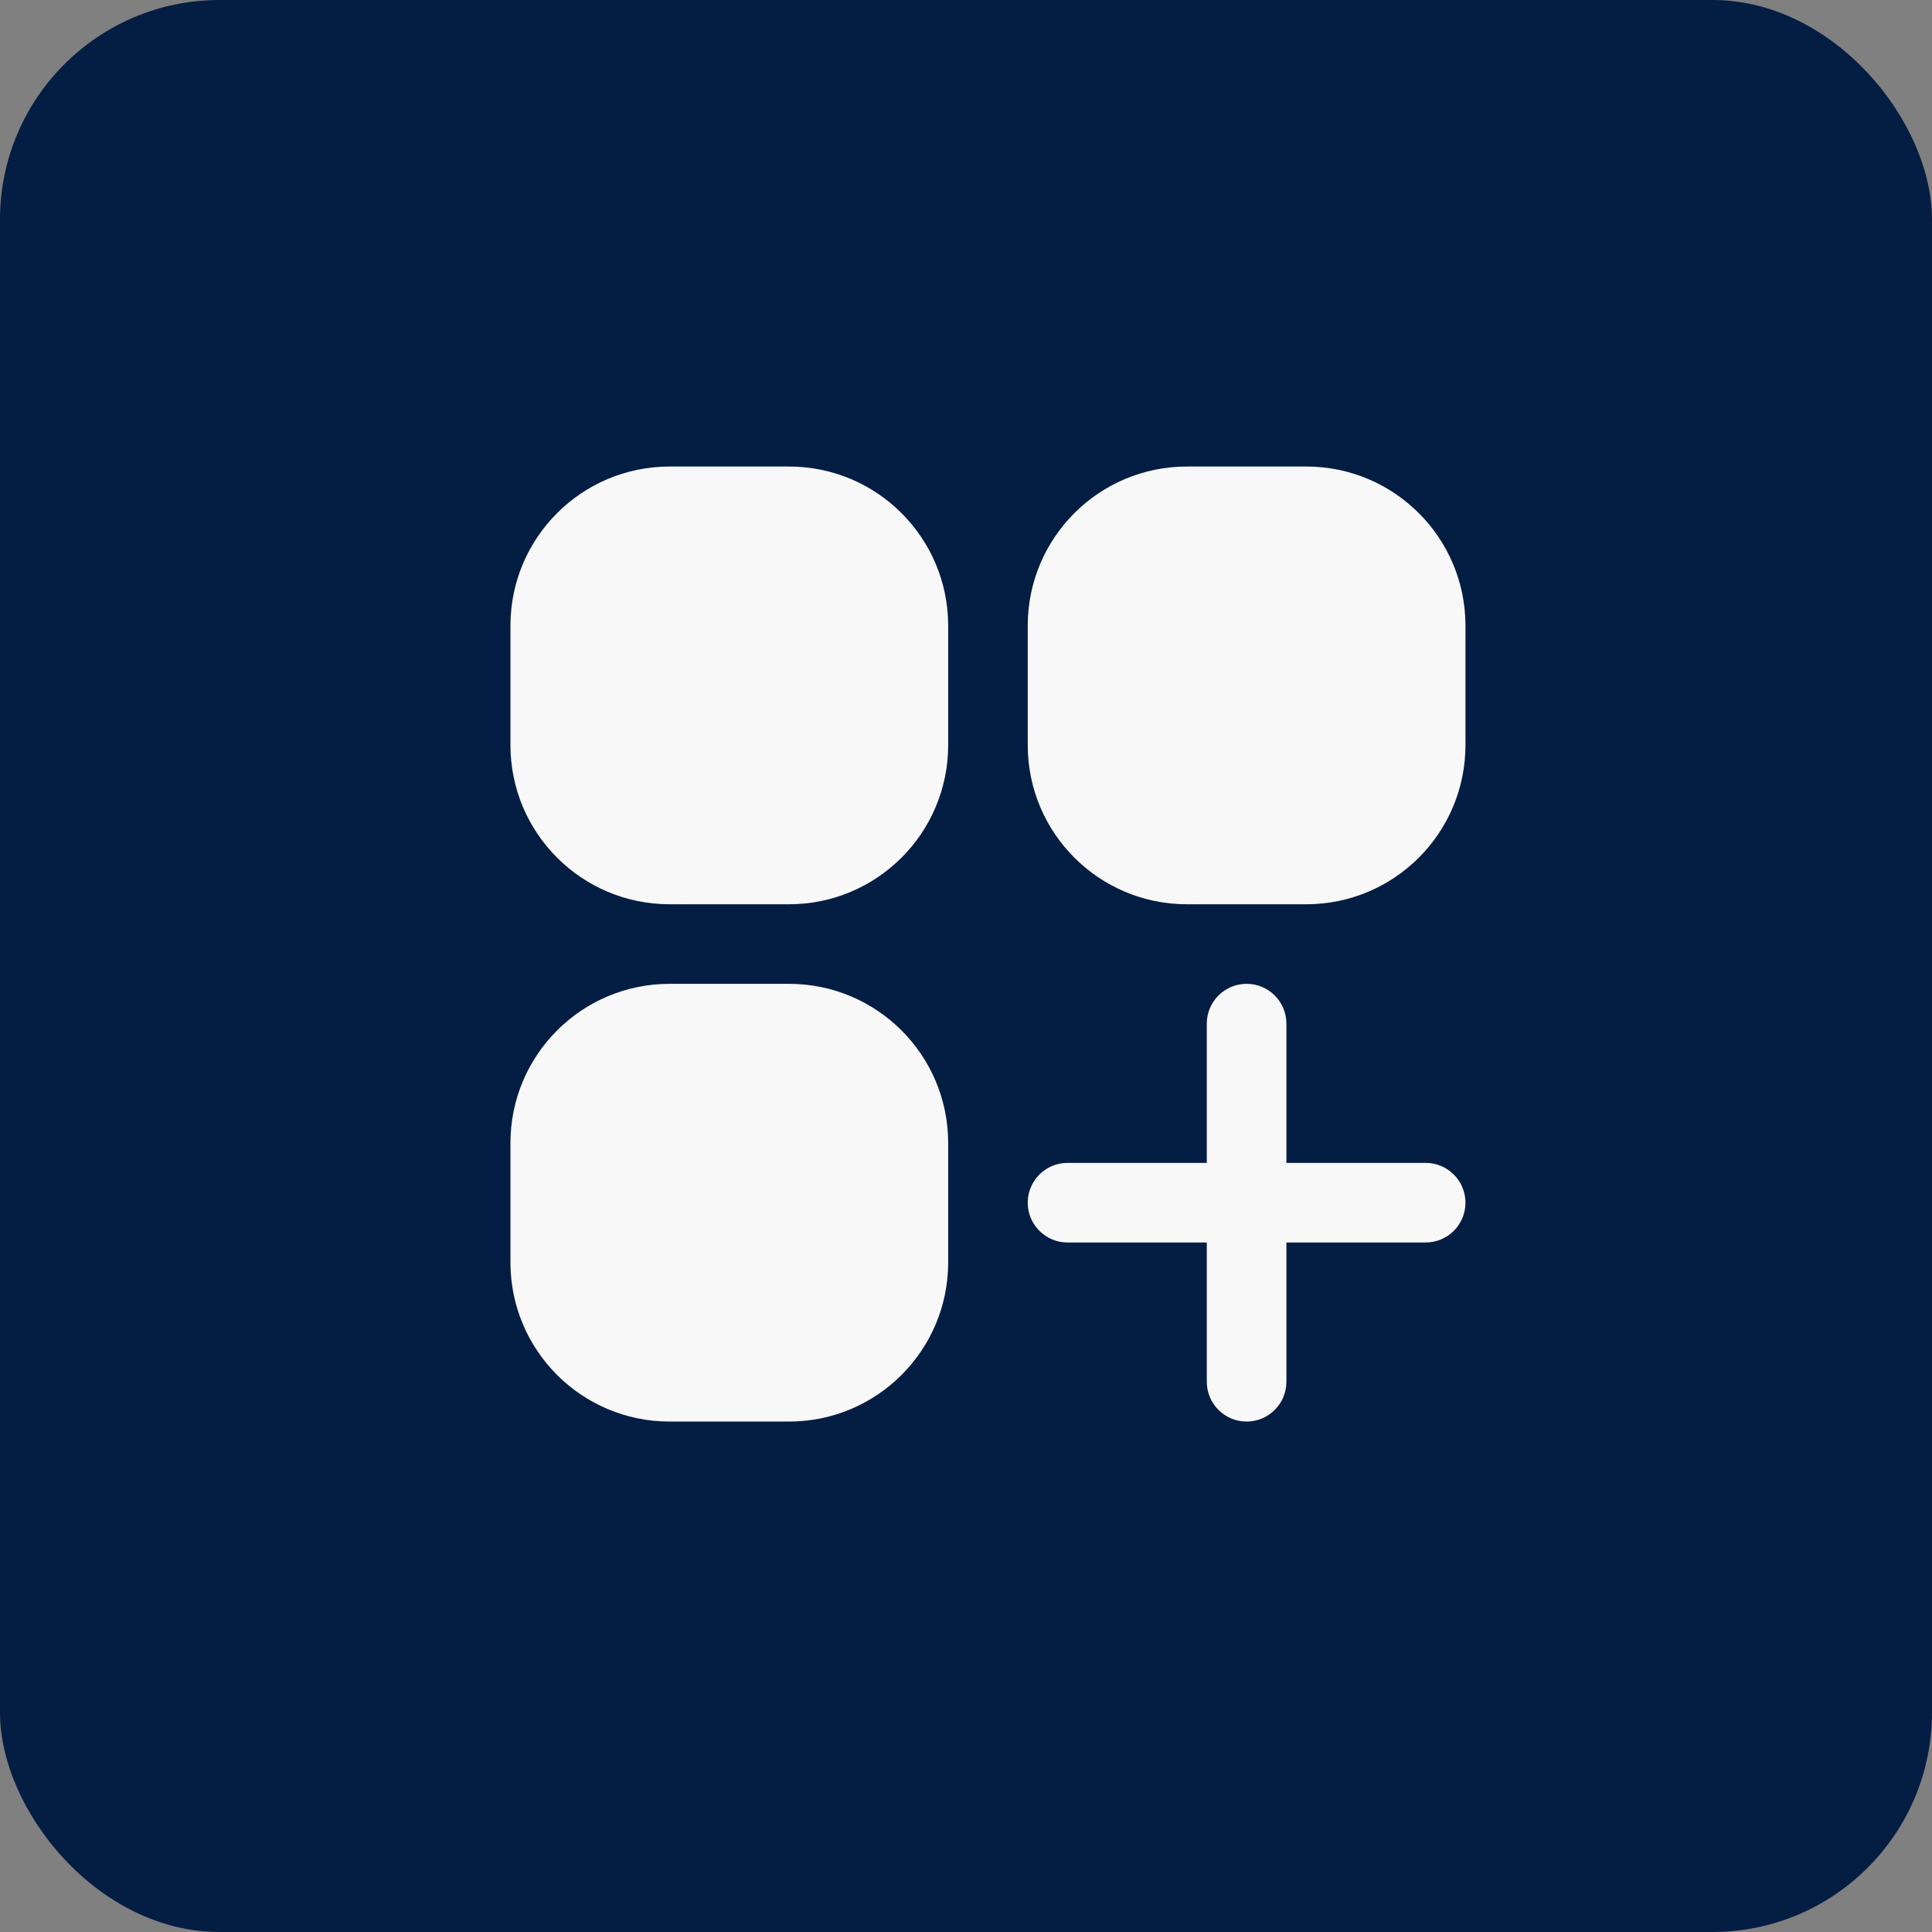
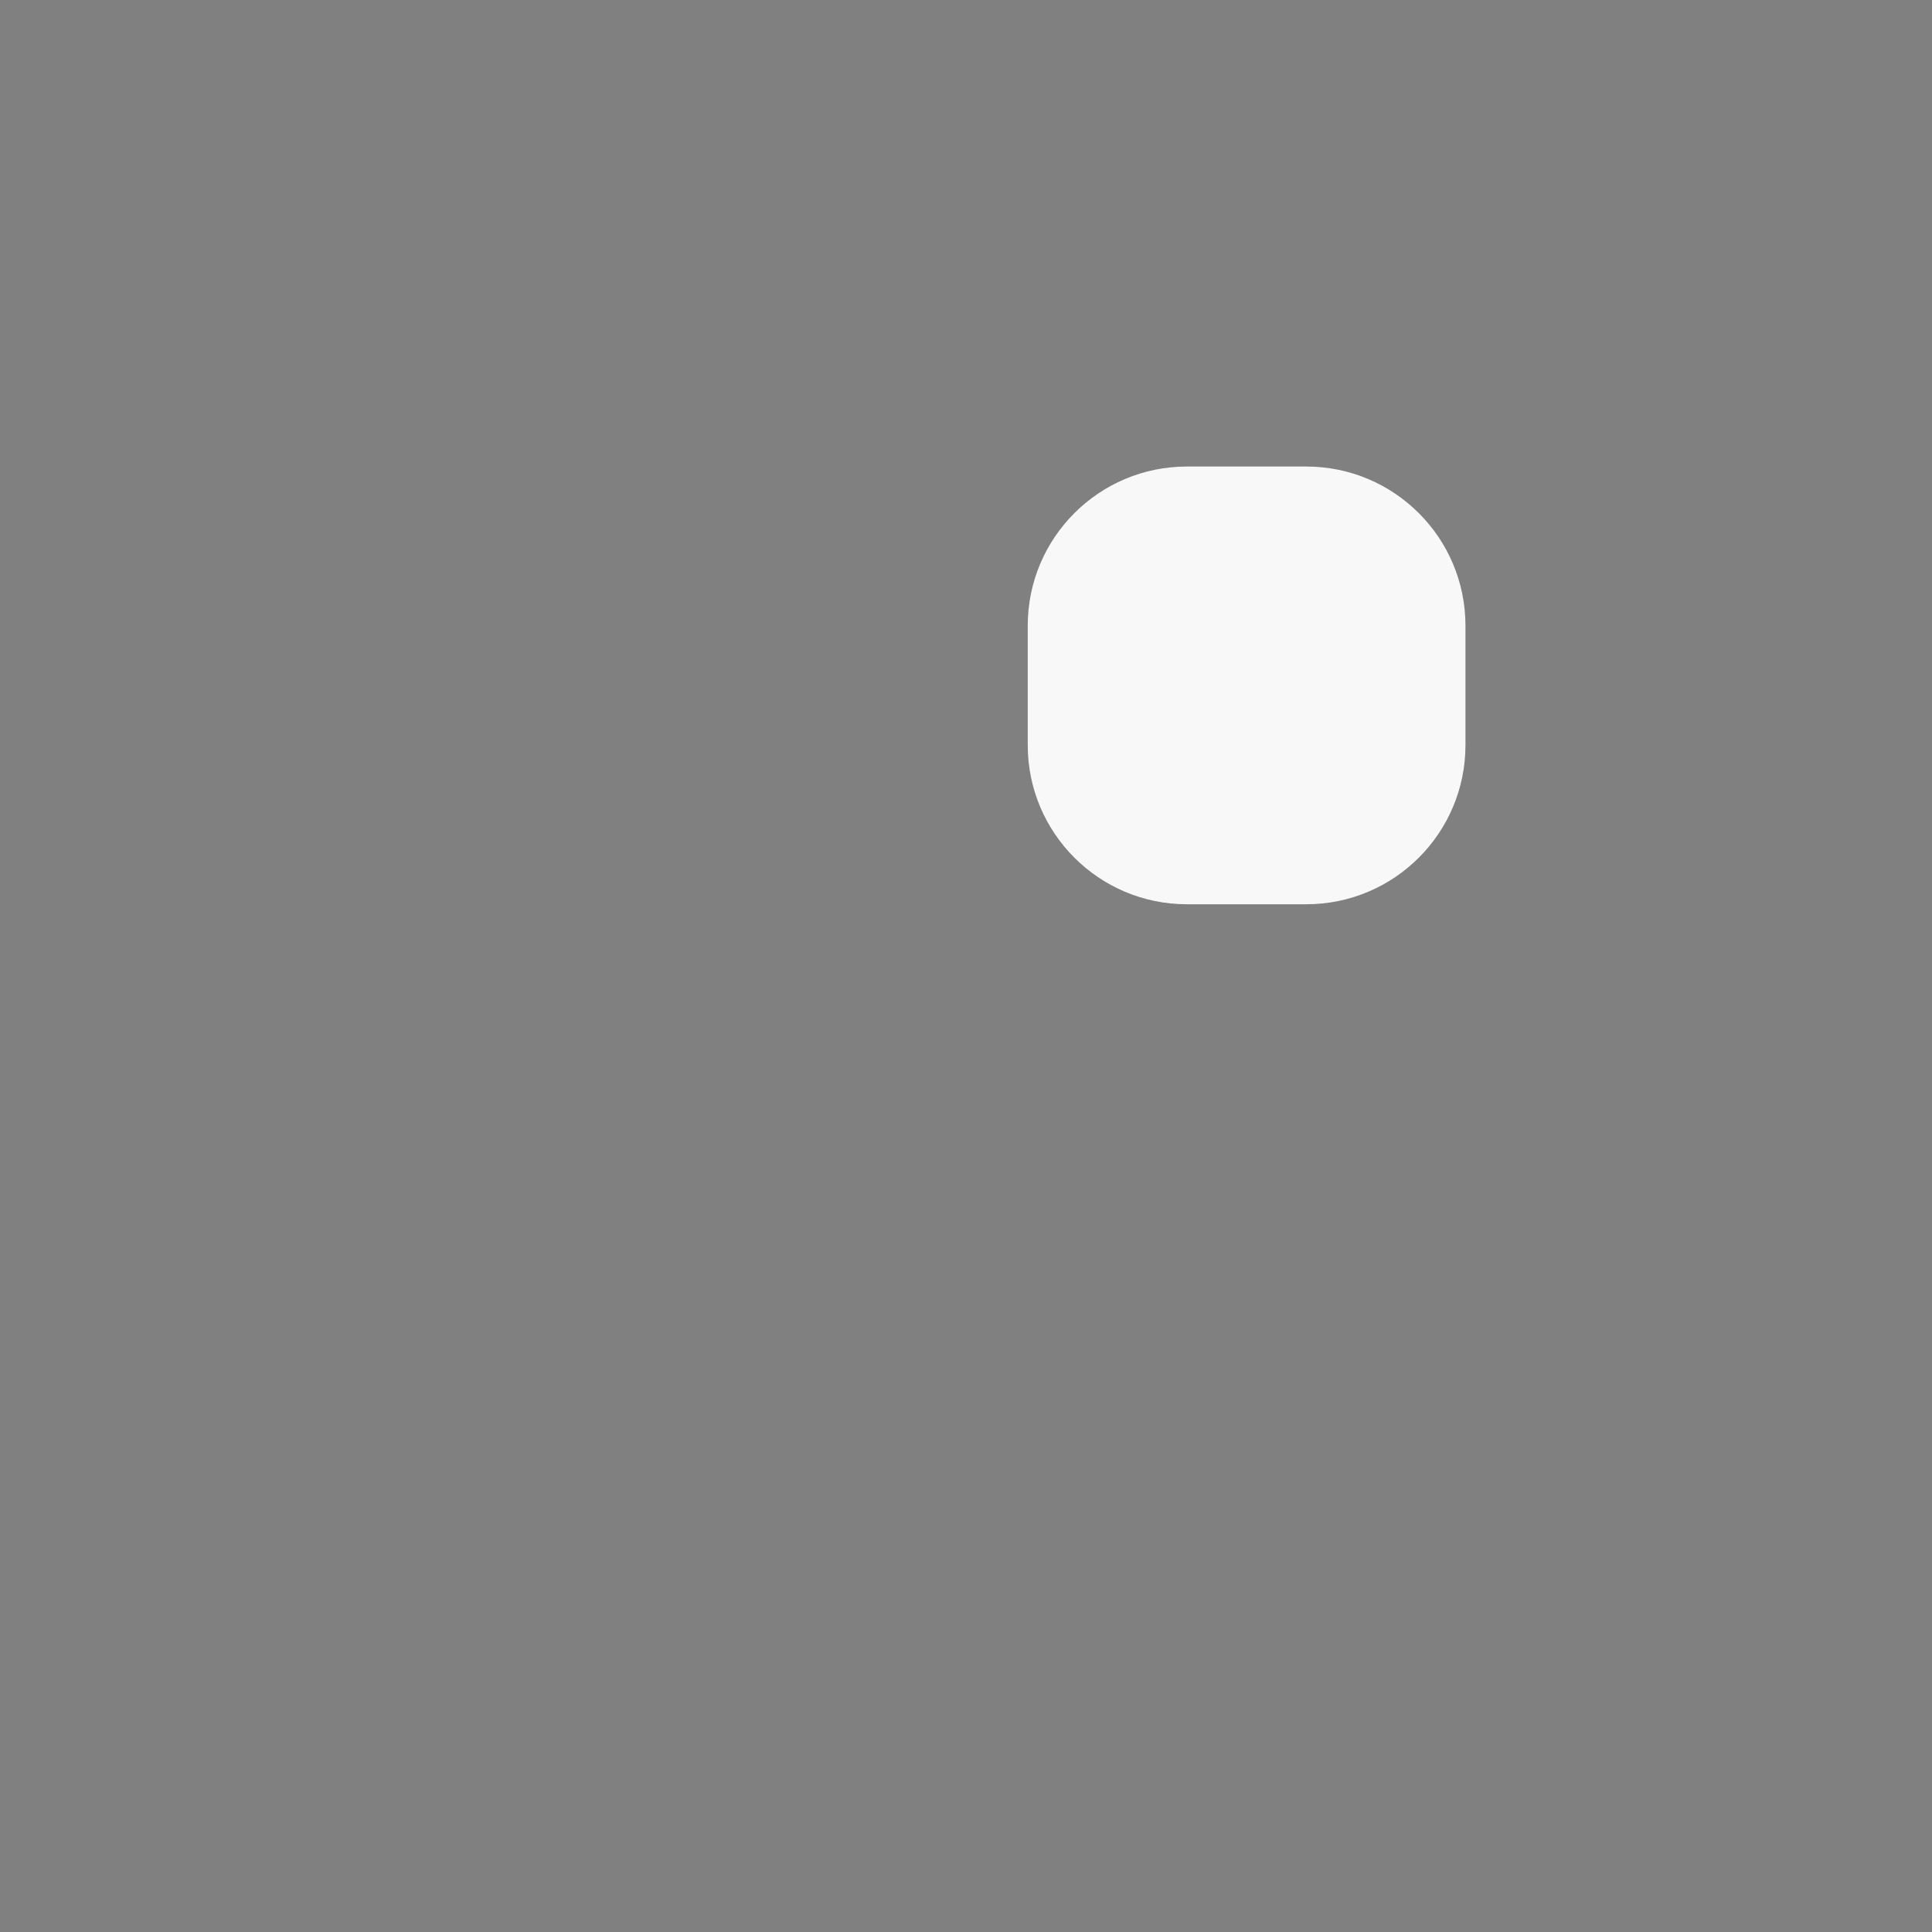
<svg xmlns="http://www.w3.org/2000/svg" width="44" height="44" viewBox="0 0 44 44" fill="none">
  <rect x="0" y="0" width="44" height="44" fill="#808080" stroke="none" />
-   <rect width="44" height="44" rx="5" fill="#041D43" />
-   <path d="M15.25 10.625C13.248 10.625 11.625 12.248 11.625 14.25V16.969C11.625 18.971 13.248 20.594 15.25 20.594H17.969C19.971 20.594 21.594 18.971 21.594 16.969V14.25C21.594 12.248 19.971 10.625 17.969 10.625H15.25Z" fill="#F8F8F8" />
  <path d="M27.031 10.625C25.029 10.625 23.406 12.248 23.406 14.25V16.969C23.406 18.971 25.029 20.594 27.031 20.594H29.75C31.752 20.594 33.375 18.971 33.375 16.969V14.25C33.375 12.248 31.752 10.625 29.75 10.625H27.031Z" fill="#F8F8F8" />
-   <path d="M15.25 22.406C13.248 22.406 11.625 24.029 11.625 26.031V28.75C11.625 30.752 13.248 32.375 15.25 32.375H17.969C19.971 32.375 21.594 30.752 21.594 28.75V26.031C21.594 24.029 19.971 22.406 17.969 22.406H15.25Z" fill="#F8F8F8" />
-   <path d="M29.297 23.312C29.297 22.812 28.891 22.406 28.391 22.406C27.89 22.406 27.484 22.812 27.484 23.312V26.484H24.312C23.812 26.484 23.406 26.89 23.406 27.391C23.406 27.891 23.812 28.297 24.312 28.297H27.484V31.469C27.484 31.969 27.89 32.375 28.391 32.375C28.891 32.375 29.297 31.969 29.297 31.469V28.297H32.469C32.969 28.297 33.375 27.891 33.375 27.391C33.375 26.89 32.969 26.484 32.469 26.484H29.297V23.312Z" fill="#F8F8F8" />
</svg>